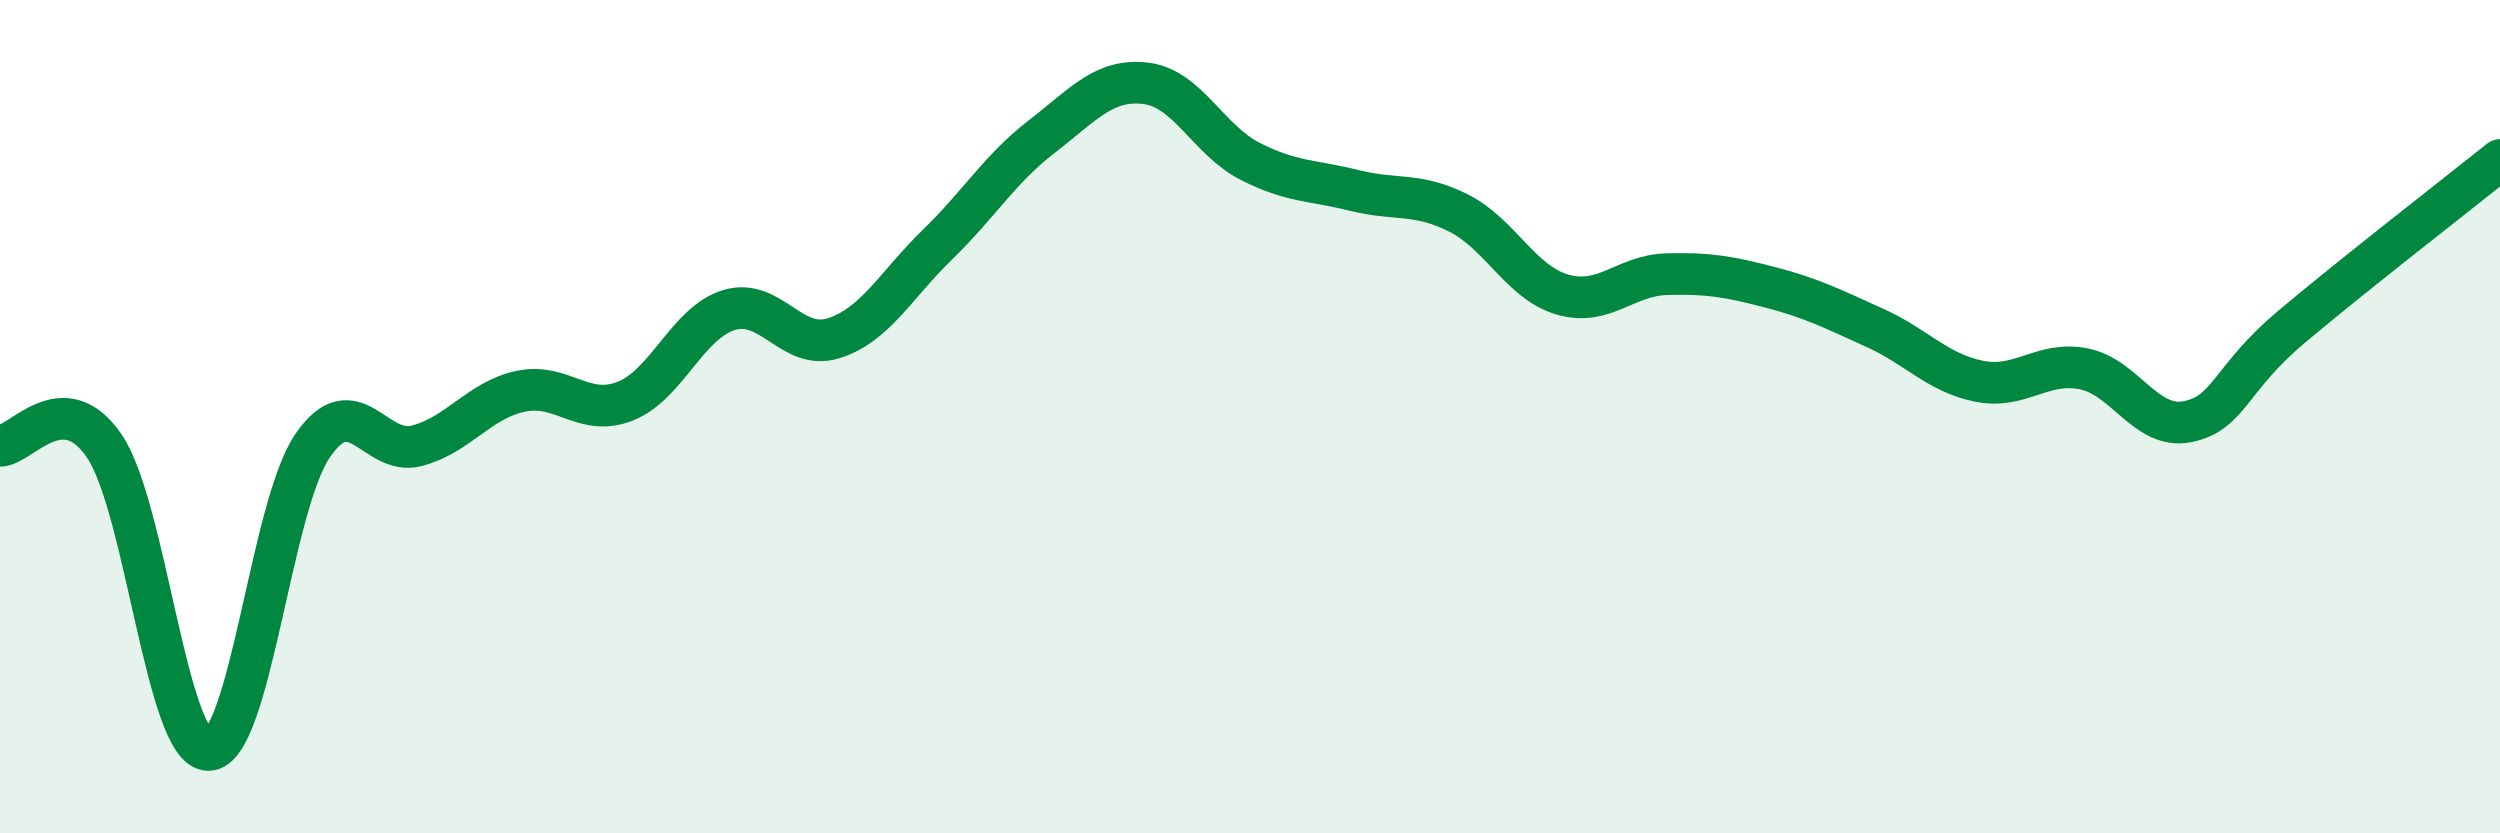
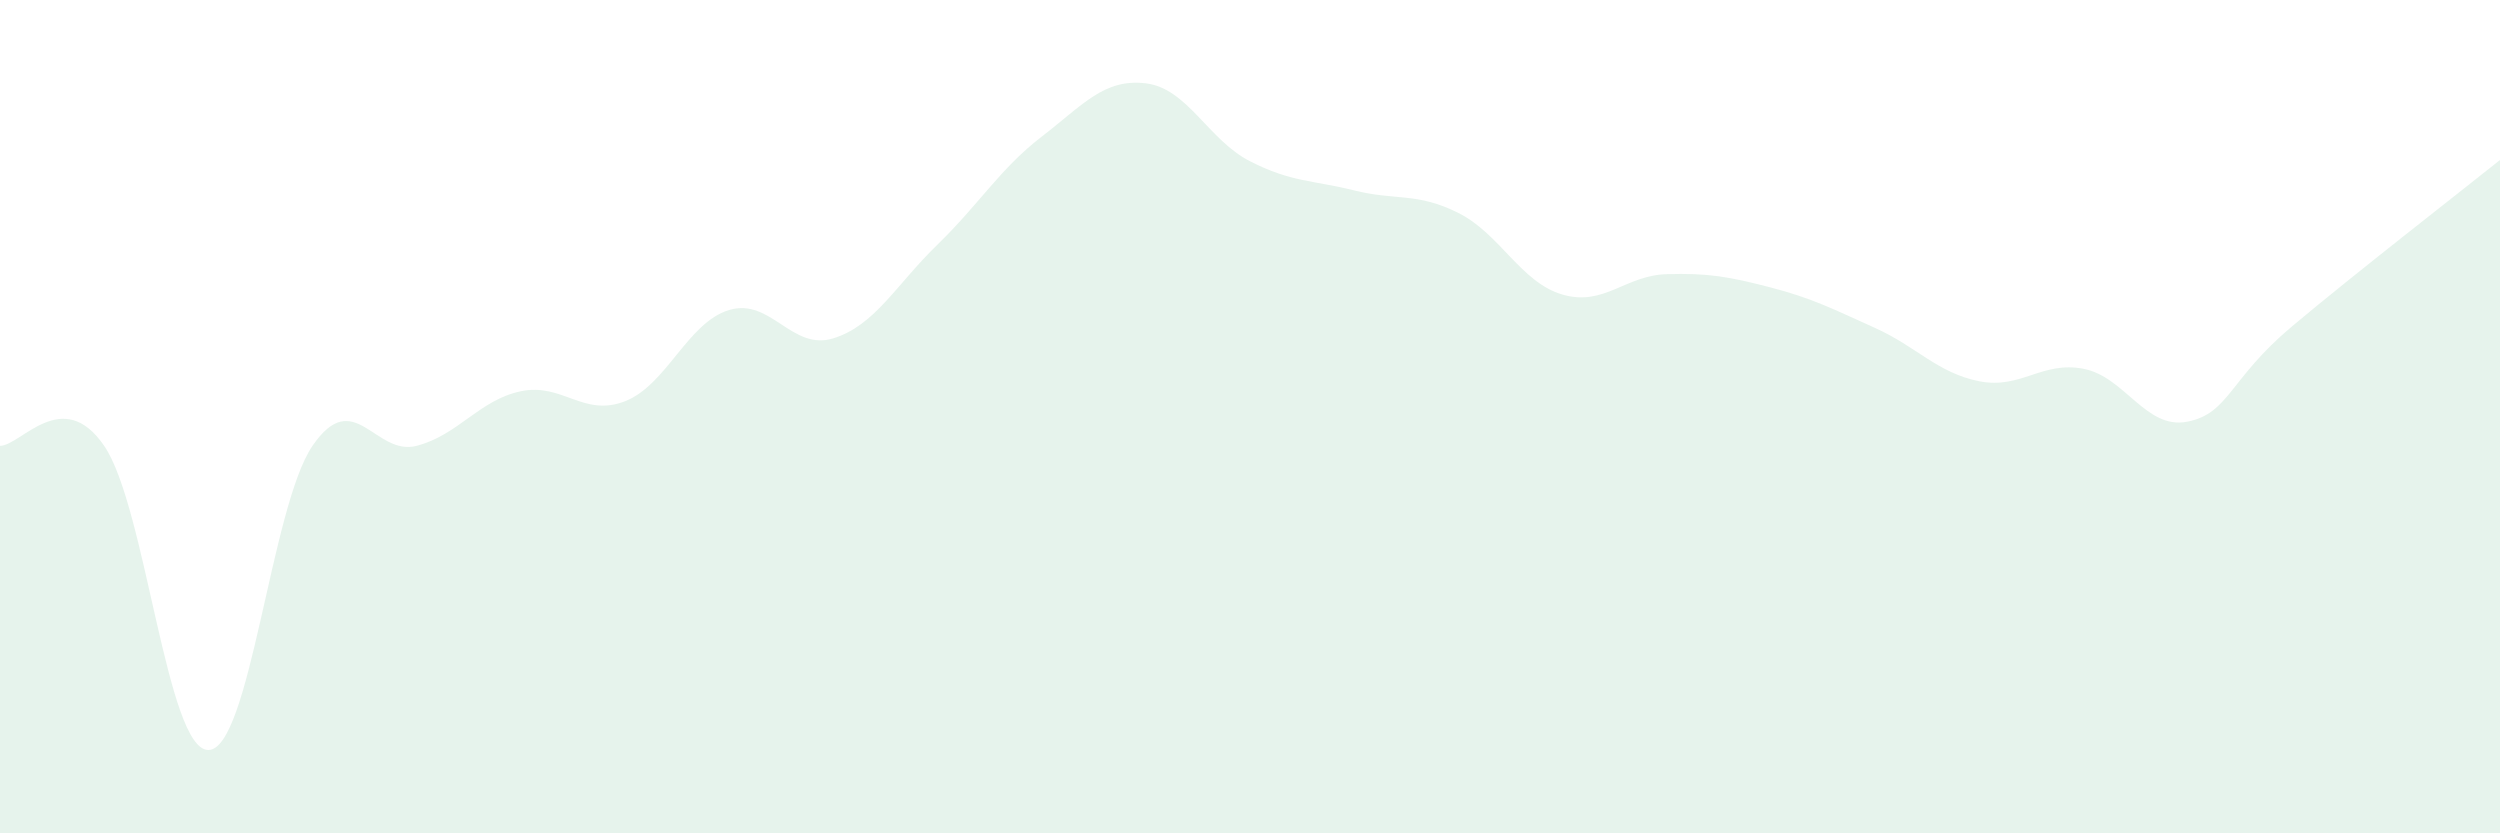
<svg xmlns="http://www.w3.org/2000/svg" width="60" height="20" viewBox="0 0 60 20">
  <path d="M 0,10.7 C 0.5,10.7 1.5,9.24 2.5,10.7 C 3.5,12.16 4,18 5,18 C 6,18 6.5,12.16 7.5,10.7 C 8.5,9.24 9,10.96 10,10.7 C 11,10.44 11.5,9.6 12.5,9.39 C 13.5,9.18 14,10.02 15,9.63 C 16,9.24 16.5,7.74 17.5,7.44 C 18.5,7.14 19,8.43 20,8.12 C 21,7.81 21.5,6.84 22.5,5.87 C 23.5,4.9 24,4.05 25,3.28 C 26,2.51 26.5,1.88 27.5,2 C 28.5,2.12 29,3.36 30,3.87 C 31,4.38 31.5,4.32 32.5,4.57 C 33.5,4.82 34,4.61 35,5.11 C 36,5.61 36.5,6.78 37.5,7.07 C 38.5,7.36 39,6.61 40,6.58 C 41,6.55 41.5,6.64 42.5,6.9 C 43.5,7.16 44,7.42 45,7.87 C 46,8.32 46.5,8.95 47.5,9.15 C 48.5,9.35 49,8.66 50,8.85 C 51,9.04 51.5,10.32 52.5,10.12 C 53.5,9.92 53.5,9.1 55,7.84 C 56.5,6.58 59,4.64 60,3.84L60 20L0 20Z" fill="#008740" opacity="0.1" stroke-linecap="round" stroke-linejoin="round" />
-   <path d="M 0,10.7 C 0.5,10.7 1.5,9.24 2.5,10.7 C 3.5,12.16 4,18 5,18 C 6,18 6.5,12.16 7.5,10.7 C 8.5,9.24 9,10.96 10,10.7 C 11,10.44 11.5,9.6 12.5,9.39 C 13.5,9.18 14,10.02 15,9.63 C 16,9.24 16.5,7.74 17.5,7.44 C 18.5,7.14 19,8.43 20,8.12 C 21,7.81 21.5,6.84 22.5,5.87 C 23.5,4.9 24,4.05 25,3.28 C 26,2.51 26.5,1.88 27.5,2 C 28.5,2.12 29,3.36 30,3.87 C 31,4.38 31.5,4.32 32.5,4.57 C 33.5,4.82 34,4.61 35,5.11 C 36,5.61 36.5,6.78 37.5,7.07 C 38.5,7.36 39,6.61 40,6.58 C 41,6.55 41.5,6.64 42.5,6.9 C 43.5,7.16 44,7.42 45,7.87 C 46,8.32 46.5,8.95 47.5,9.15 C 48.5,9.35 49,8.66 50,8.85 C 51,9.04 51.5,10.32 52.5,10.12 C 53.5,9.92 53.5,9.1 55,7.84 C 56.5,6.58 59,4.64 60,3.84" stroke="#008740" stroke-width="1" fill="none" stroke-linecap="round" stroke-linejoin="round" />
</svg>